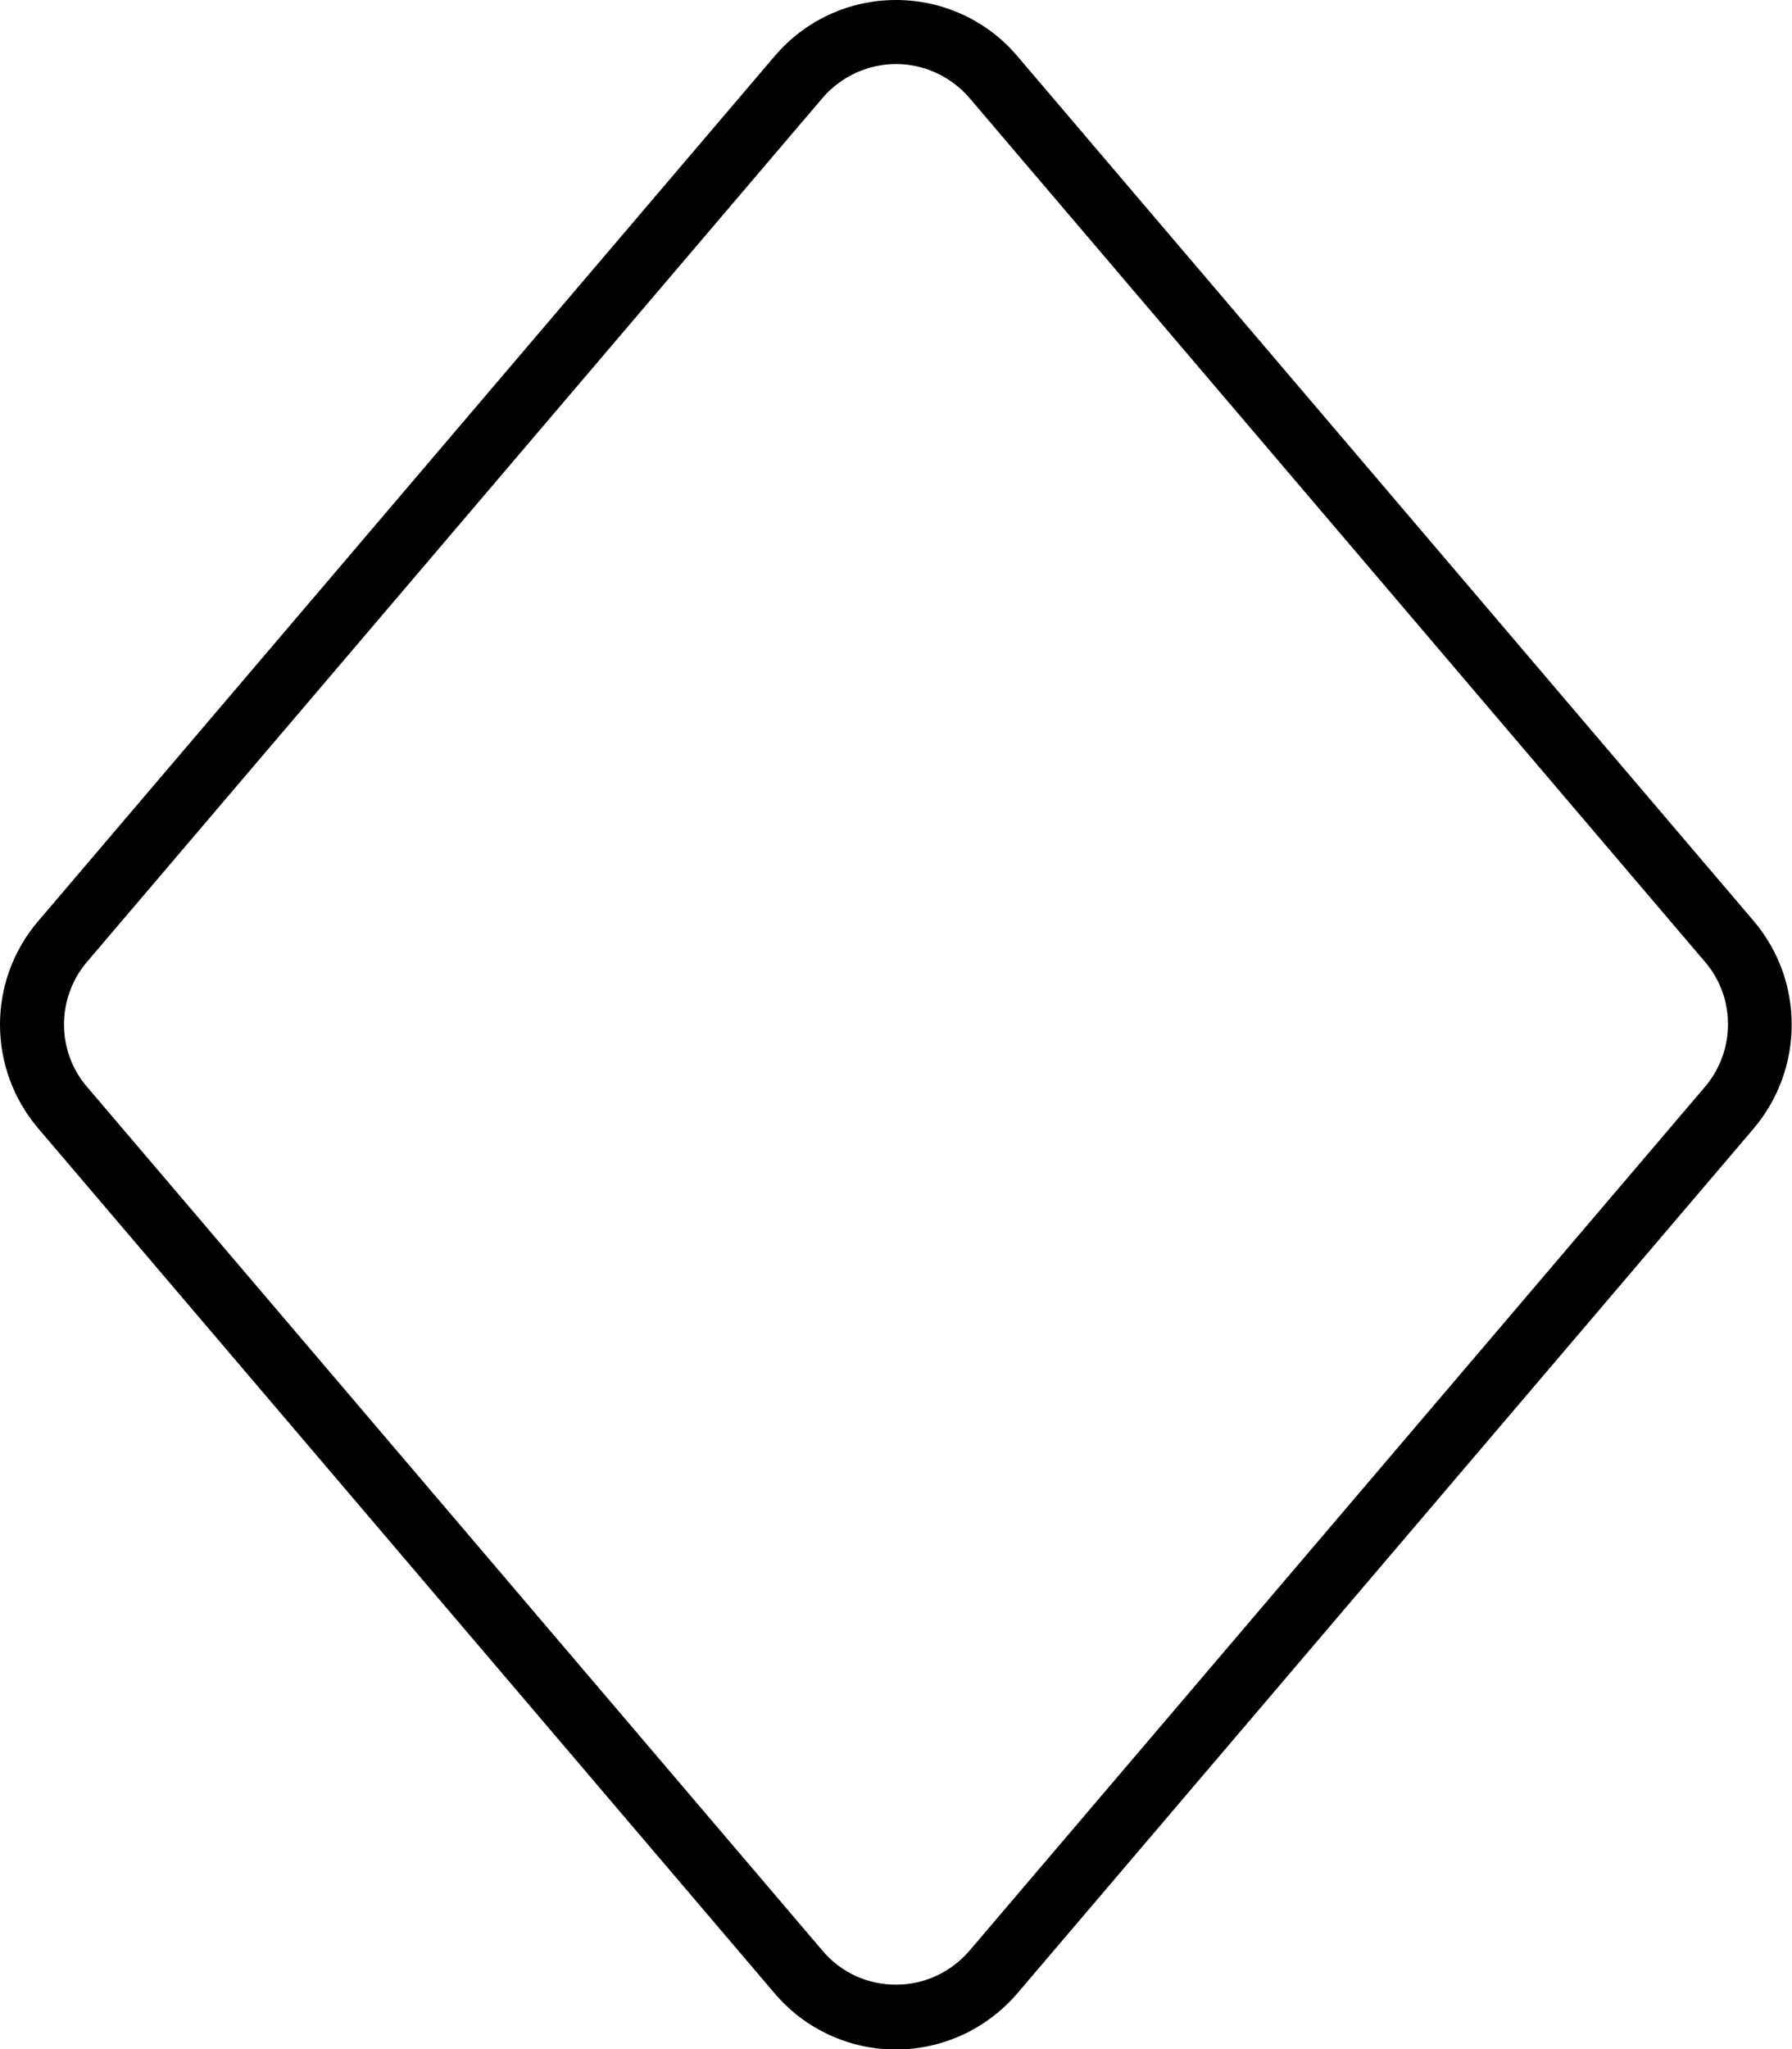
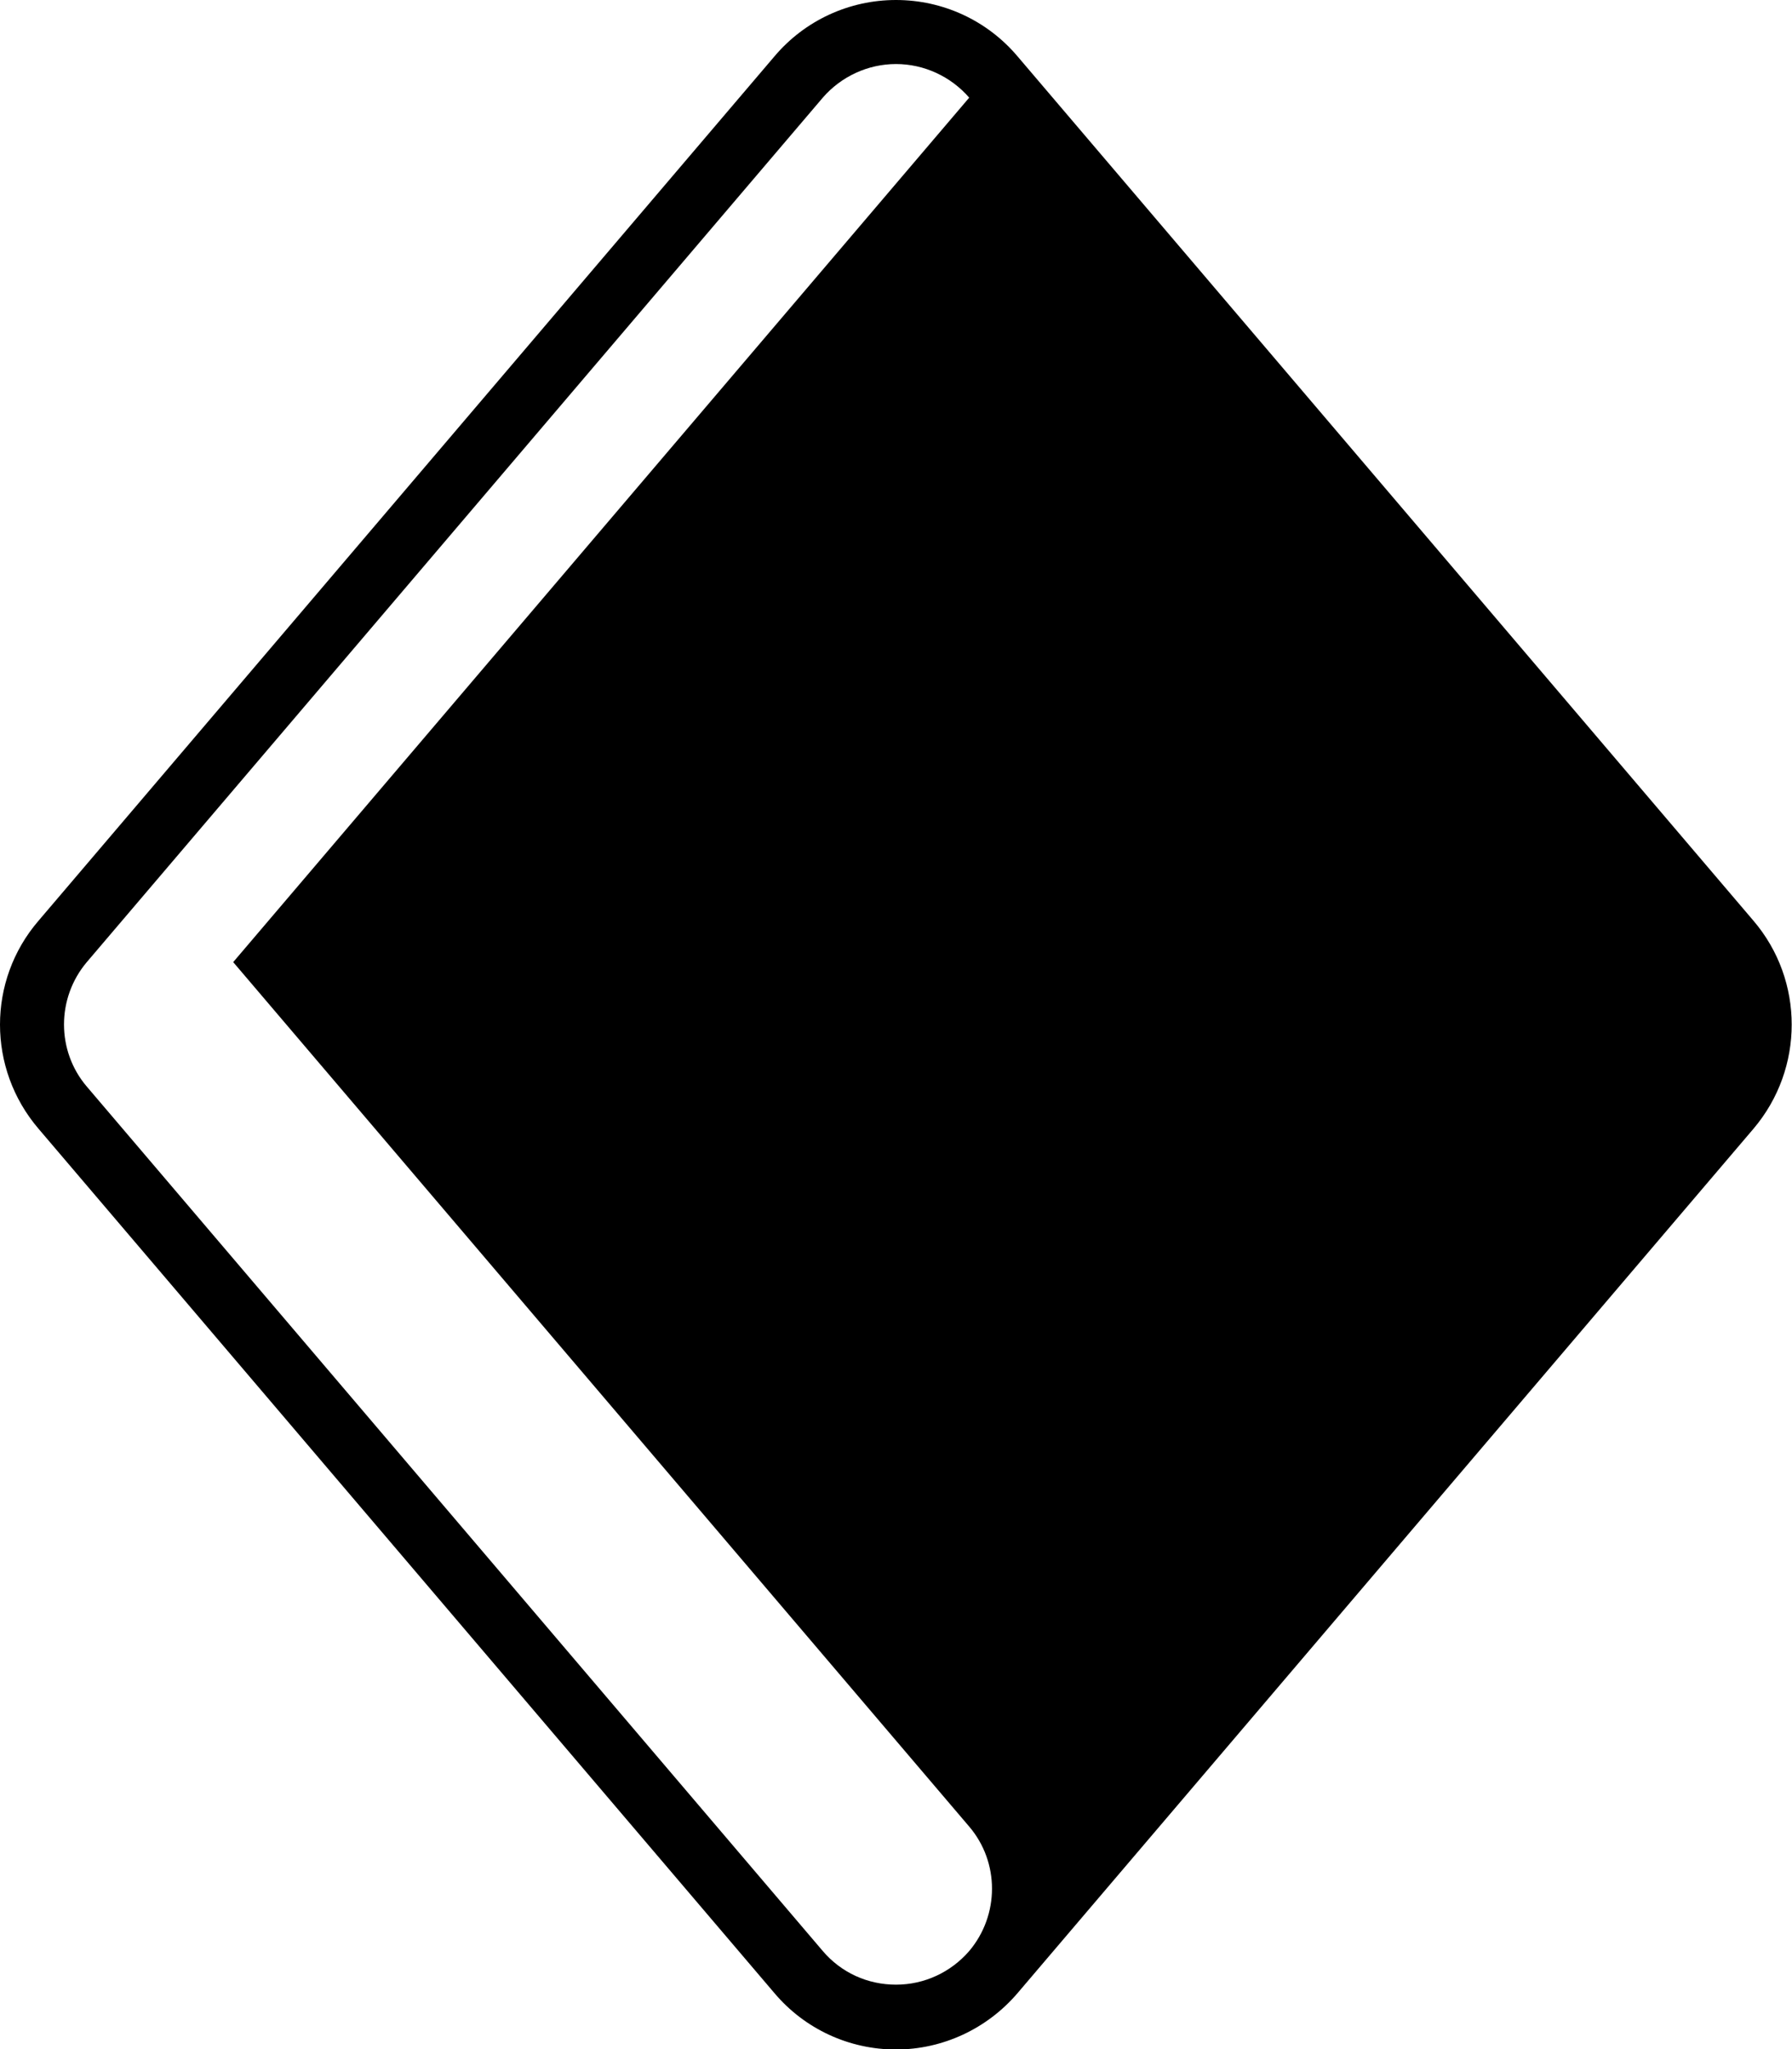
<svg xmlns="http://www.w3.org/2000/svg" viewBox="0 0 448 512">
-   <path d="M242.3 24.4C237.7 19.1 231 16 224 16s-13.7 3.1-18.3 8.4l-184 216c-7.6 9-7.6 22.2 0 31.1l184 216c4.6 5.4 11.2 8.4 18.3 8.4s13.7-3.1 18.3-8.4l184-216c7.6-9 7.6-22.2 0-31.1l-184-216zM224 0c11.7 0 22.8 5.1 30.4 14.1l184 216c12.7 14.9 12.7 36.9 0 51.9l-184 216c-7.6 8.9-18.7 14.1-30.4 14.1s-22.8-5.1-30.4-14.1l-184-216C-3.2 267-3.2 245 9.6 230.1l184-216C201.2 5.1 212.3 0 224 0z" />
+   <path d="M242.3 24.4C237.7 19.1 231 16 224 16s-13.7 3.1-18.3 8.4l-184 216c-7.6 9-7.6 22.2 0 31.1l184 216c4.6 5.4 11.2 8.4 18.3 8.4s13.7-3.1 18.3-8.4c7.6-9 7.6-22.2 0-31.1l-184-216zM224 0c11.7 0 22.8 5.1 30.4 14.1l184 216c12.7 14.9 12.7 36.9 0 51.9l-184 216c-7.6 8.9-18.7 14.1-30.4 14.1s-22.8-5.1-30.4-14.1l-184-216C-3.2 267-3.2 245 9.6 230.1l184-216C201.2 5.1 212.3 0 224 0z" />
</svg>